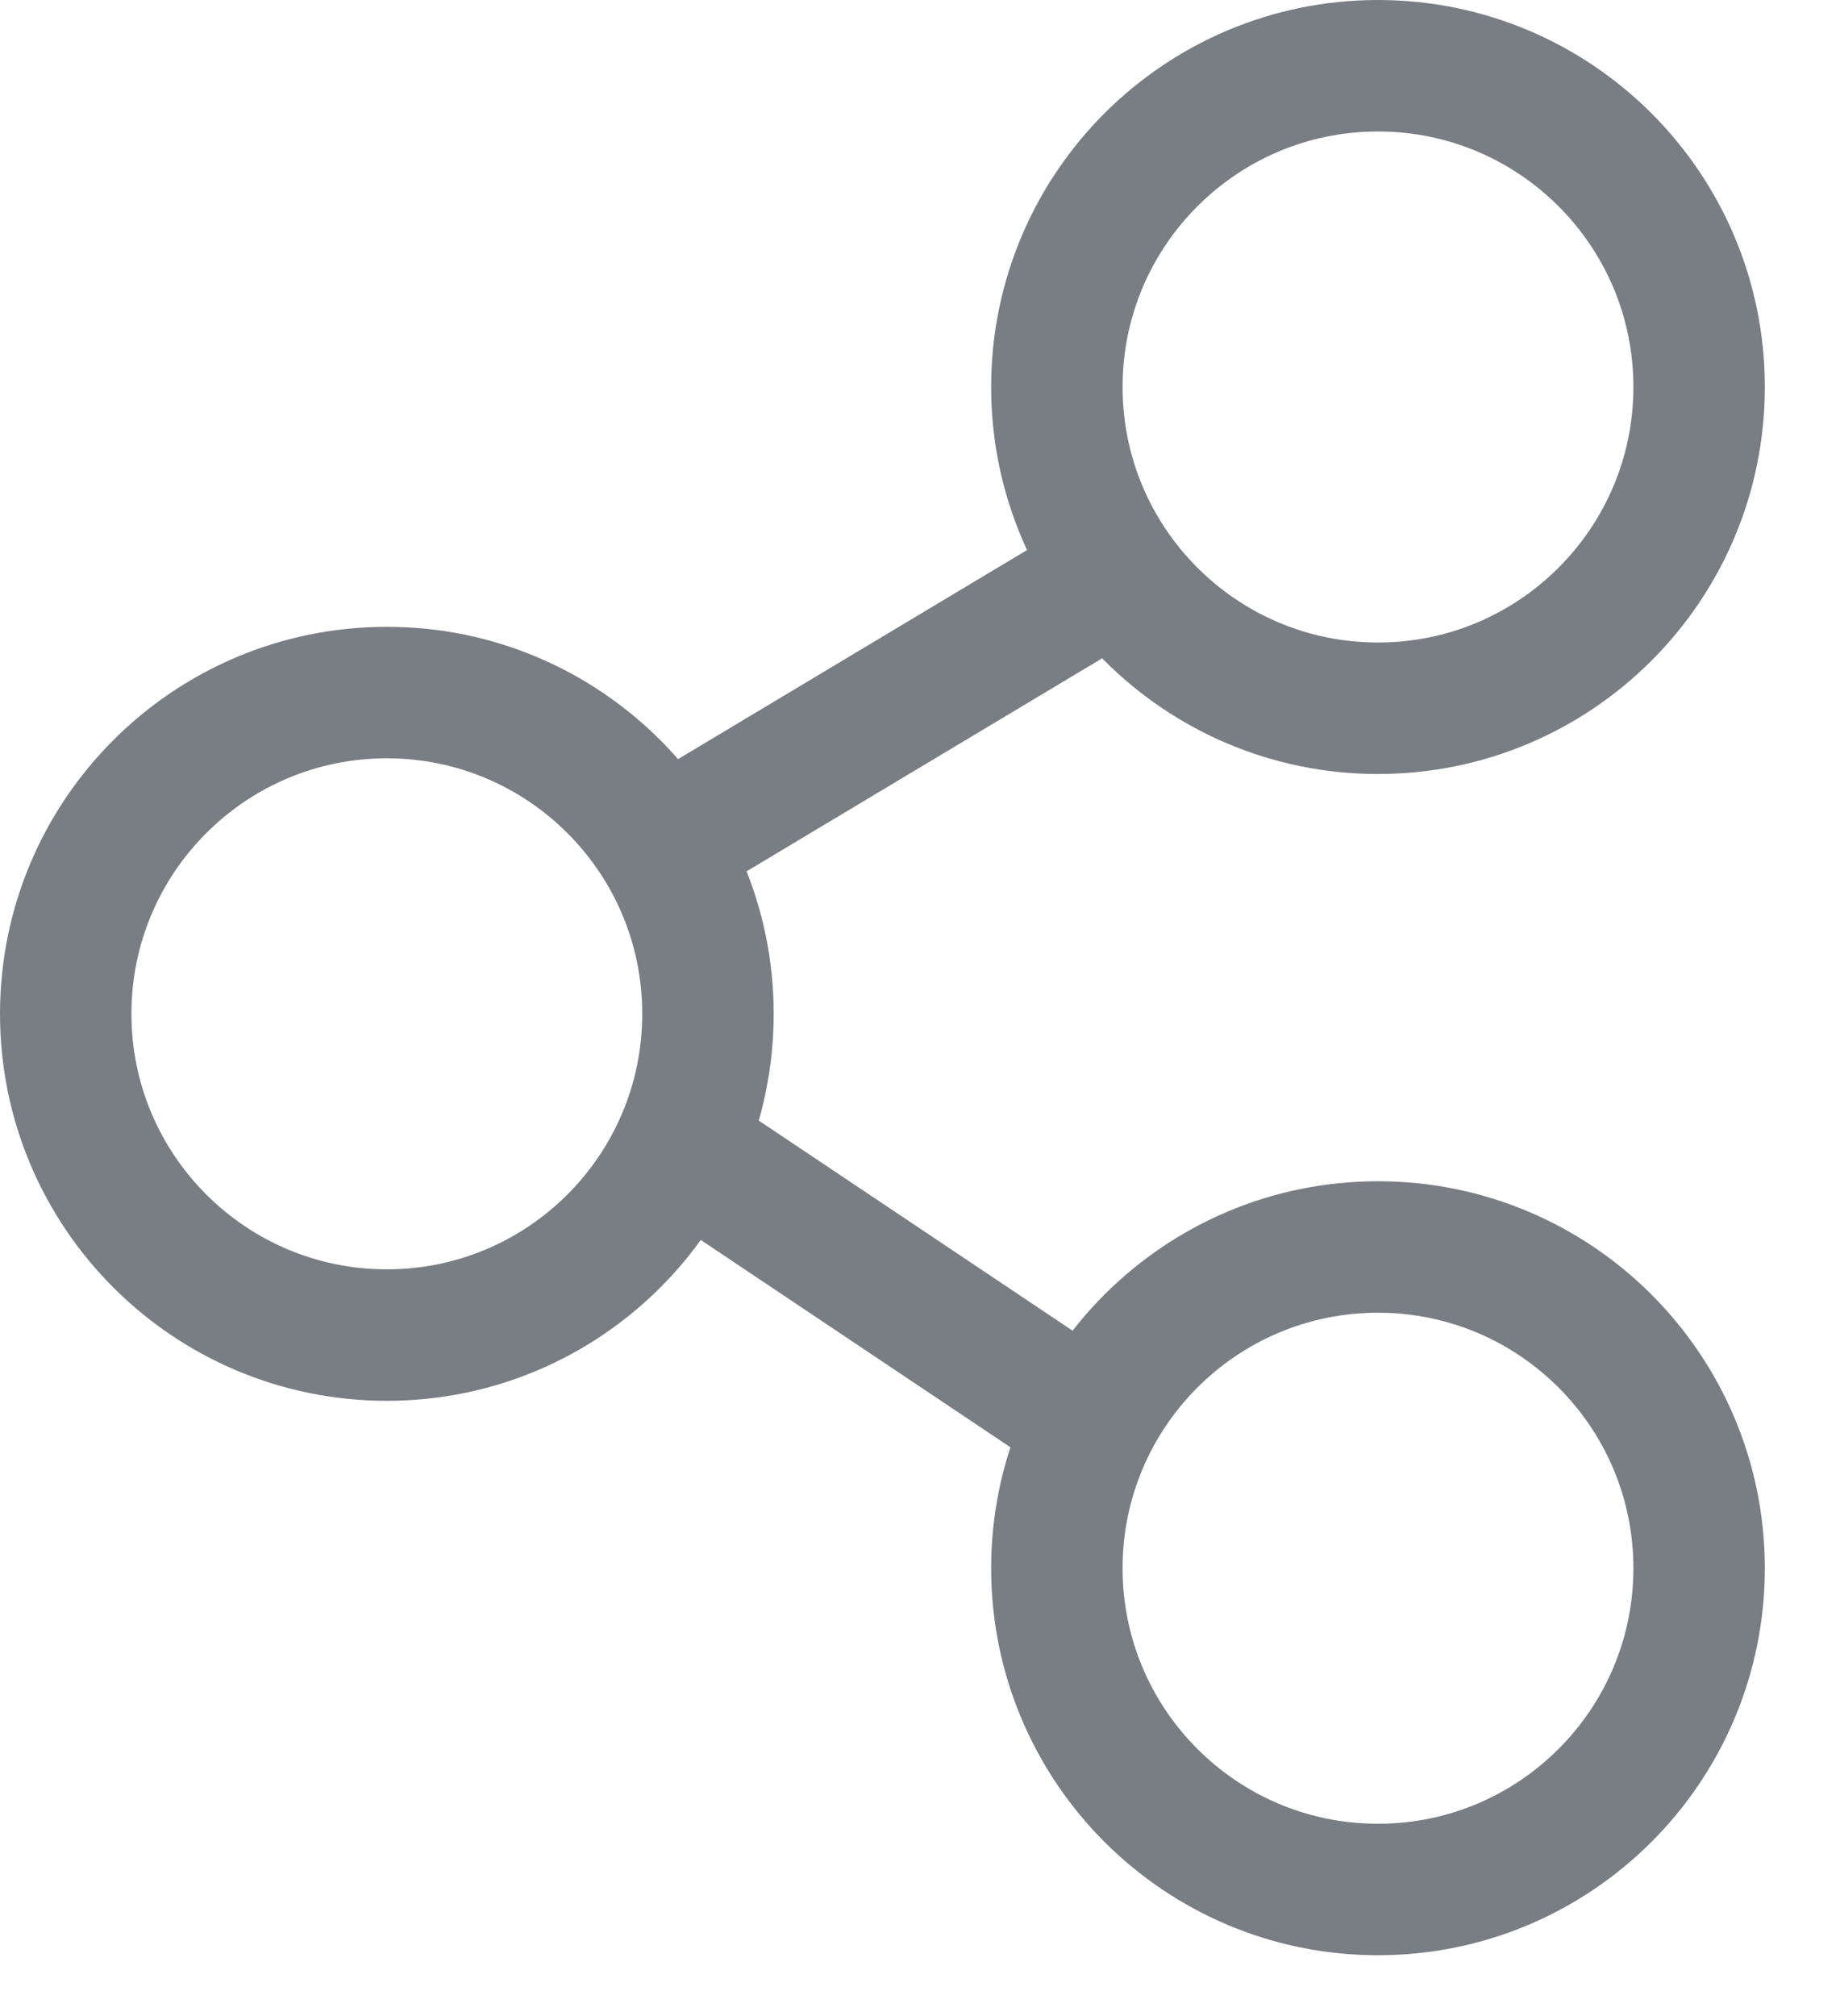
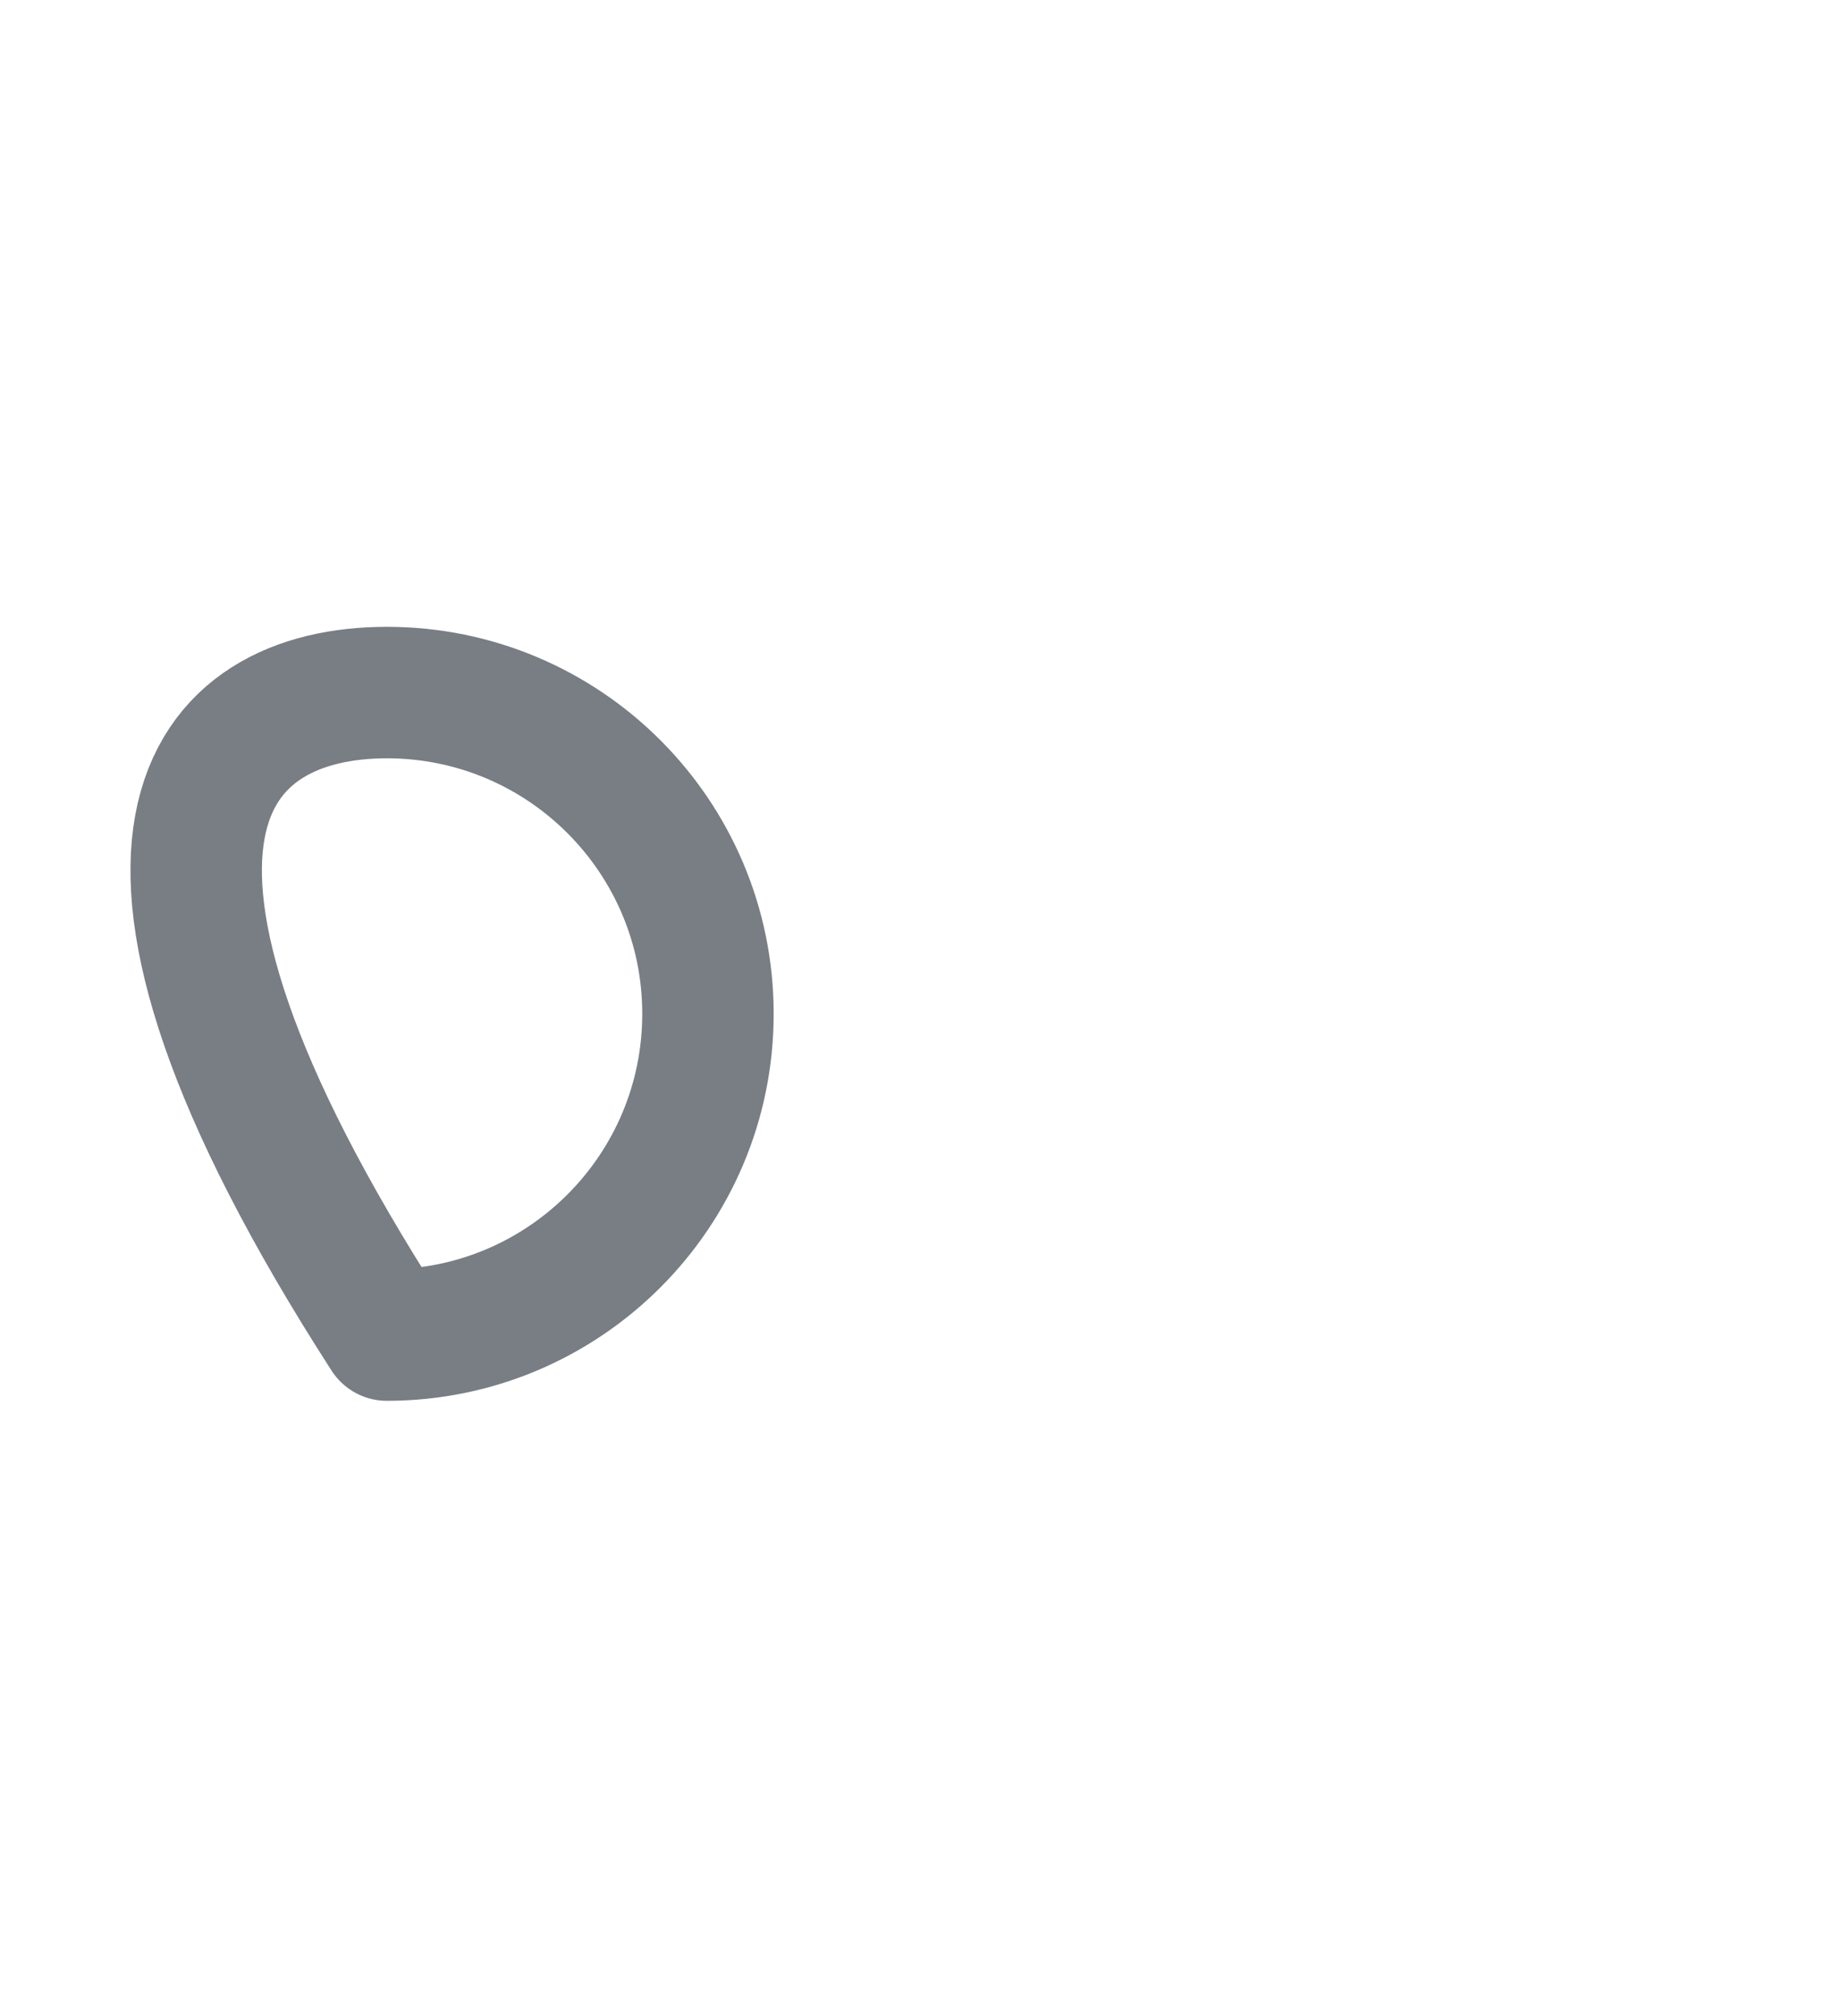
<svg xmlns="http://www.w3.org/2000/svg" width="21px" height="23px" viewBox="0 0 21 23" version="1.1">
  <title>Group 11</title>
  <g id="Page-1" stroke="none" stroke-width="1" fill="none" fill-rule="evenodd" stroke-linecap="round" stroke-linejoin="round">
    <g id="Group-11" stroke="#797D84" stroke-width="1.5">
-       <path d="M19.392,4.415 C19.392,6.439 17.751,8.08 15.727,8.08 C13.703,8.08 12.062,6.439 12.062,4.415 C12.062,2.391 13.703,0.75 15.727,0.75 C17.751,0.75 19.392,2.391 19.392,4.415 Z" id="Stroke-1" />
-       <path d="M19.392,17.891 C19.392,19.915 17.751,21.556 15.727,21.556 C13.703,21.556 12.062,19.915 12.062,17.891 C12.062,15.867 13.703,14.226 15.727,14.226 C17.751,14.226 19.392,15.867 19.392,17.891 Z" id="Stroke-3" />
-       <path d="M8.08,11.566 C8.08,13.59 6.439,15.231 4.415,15.231 C2.391,15.231 0.75,13.59 0.75,11.566 C0.75,9.542 2.391,7.901 4.415,7.901 C6.439,7.901 8.08,9.542 8.08,11.566 Z" id="Stroke-5" />
-       <line x1="8.08" y1="9.33" x2="12.255" y2="6.83" id="Stroke-7" />
-       <line x1="8.145" y1="13.342" x2="12.19" y2="16.049" id="Stroke-9" />
+       <path d="M8.08,11.566 C8.08,13.59 6.439,15.231 4.415,15.231 C0.75,9.542 2.391,7.901 4.415,7.901 C6.439,7.901 8.08,9.542 8.08,11.566 Z" id="Stroke-5" />
    </g>
  </g>
</svg>